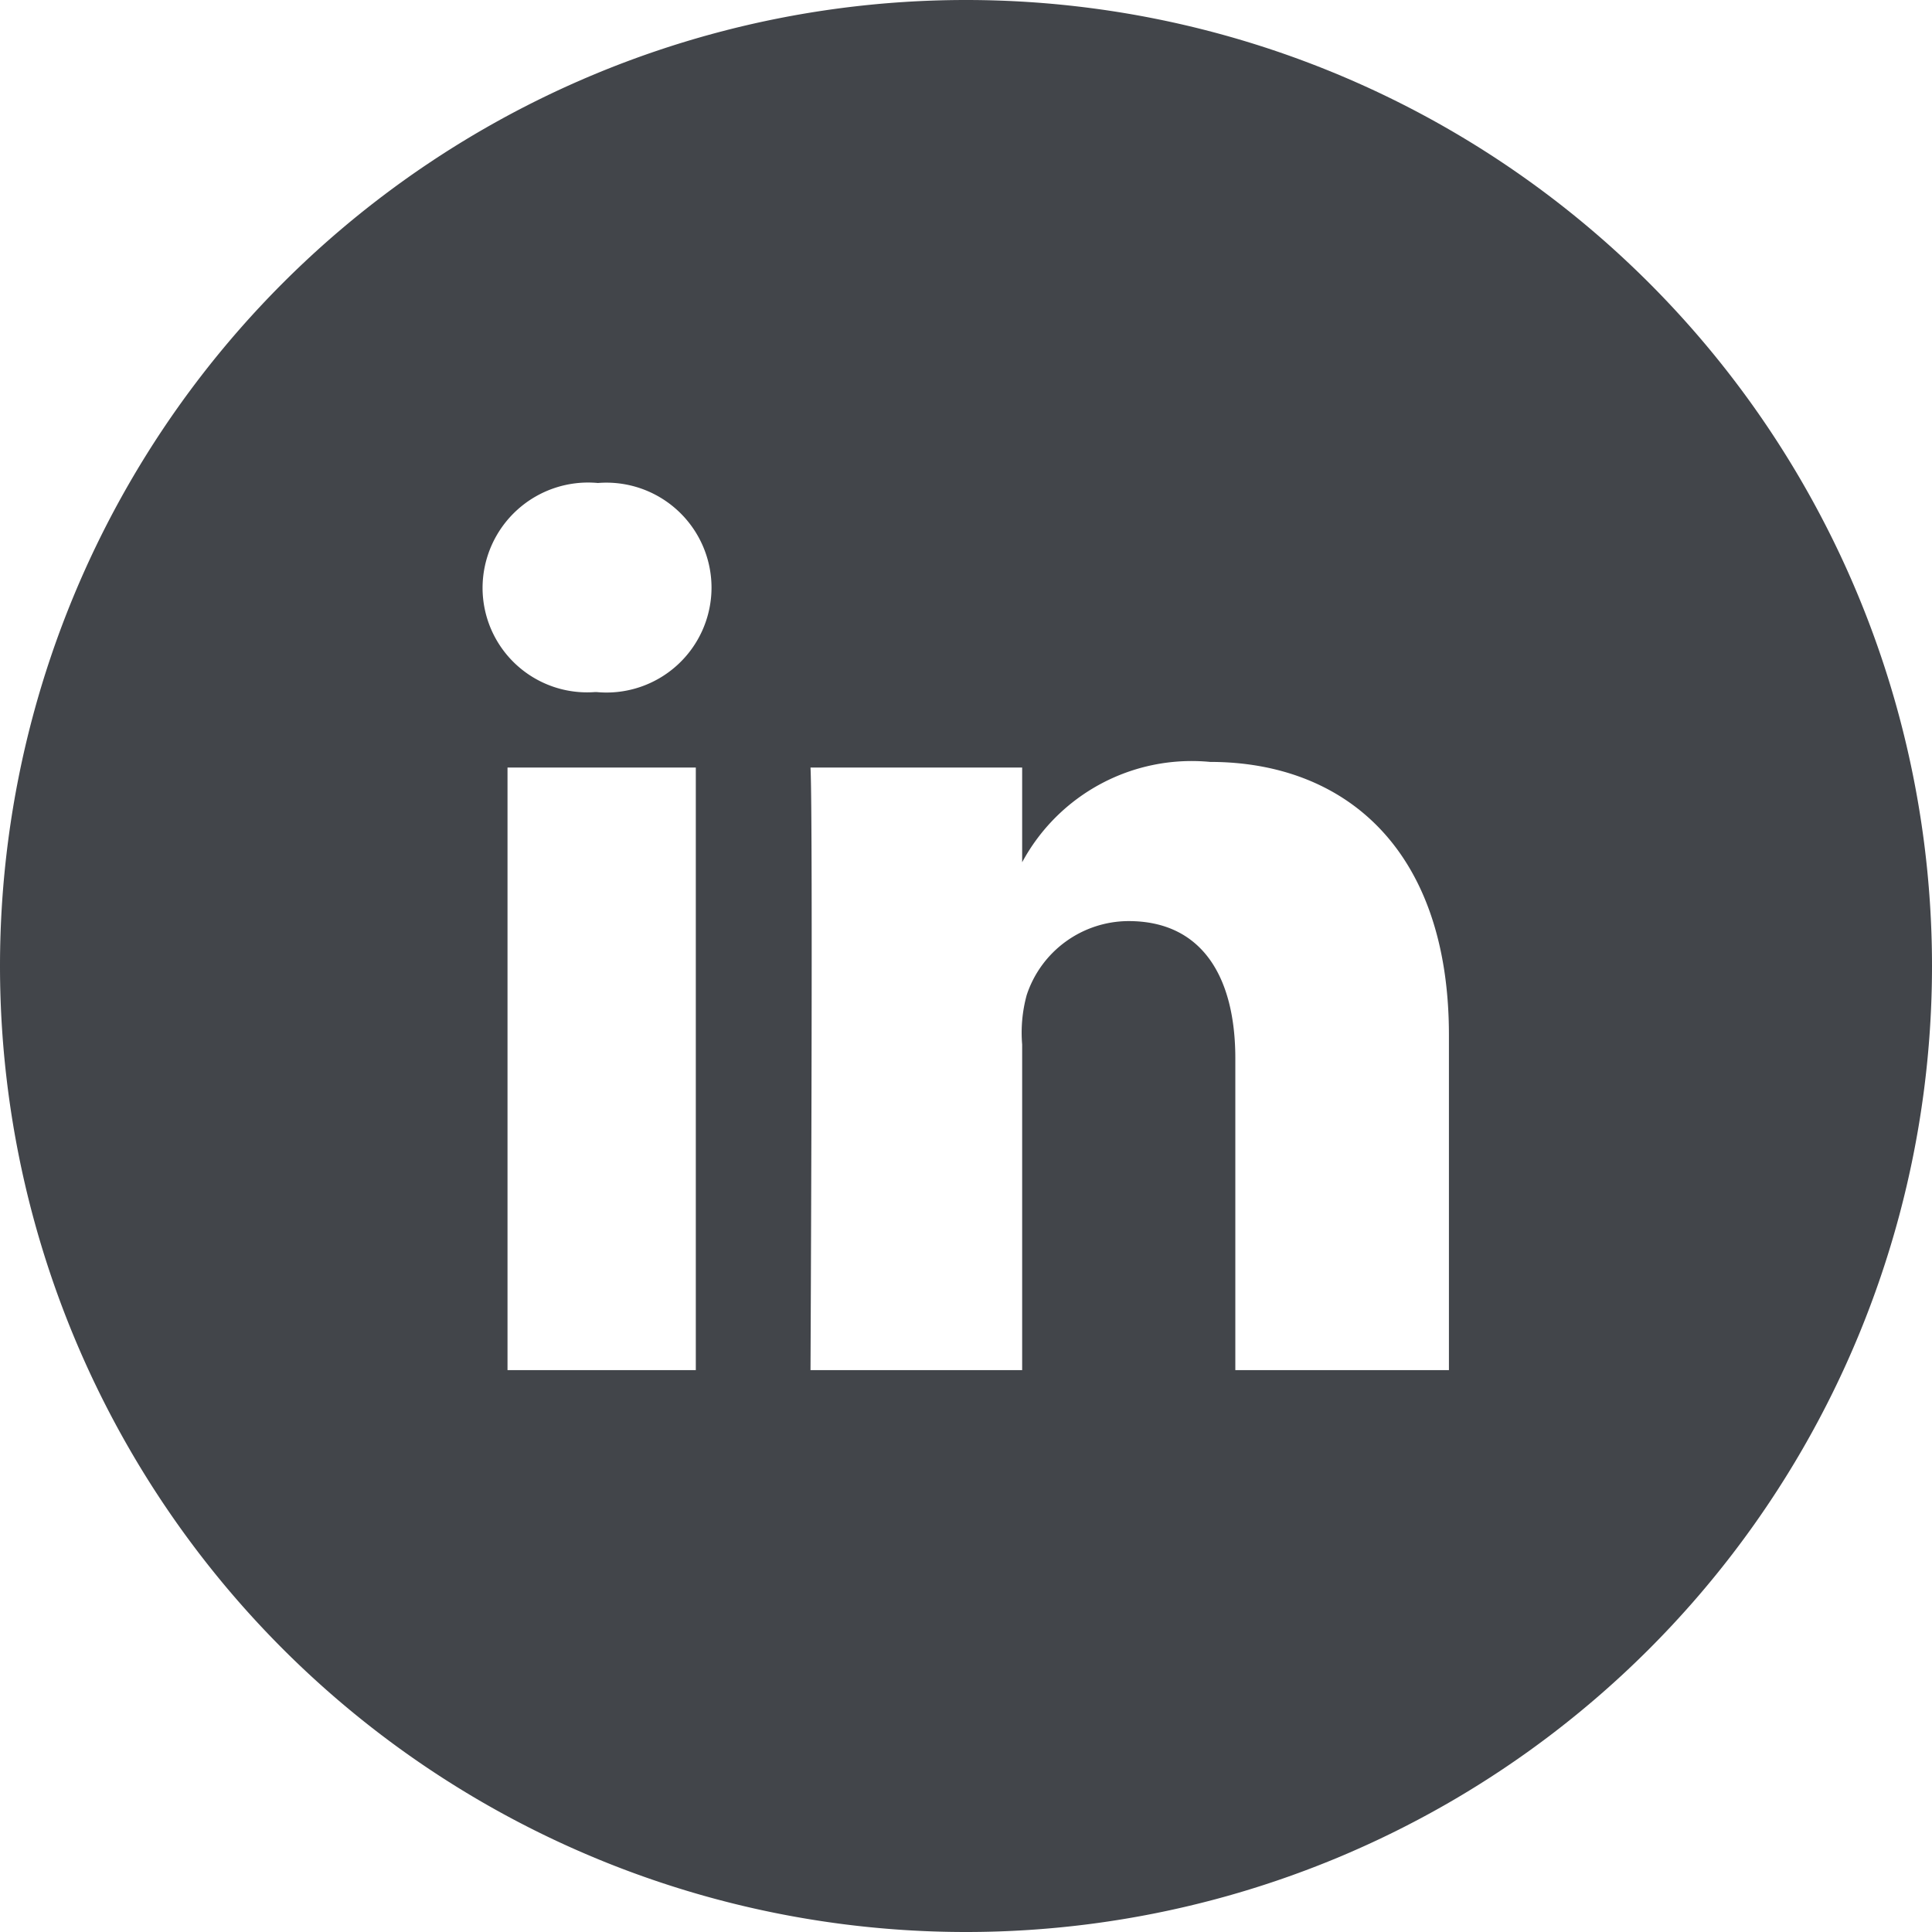
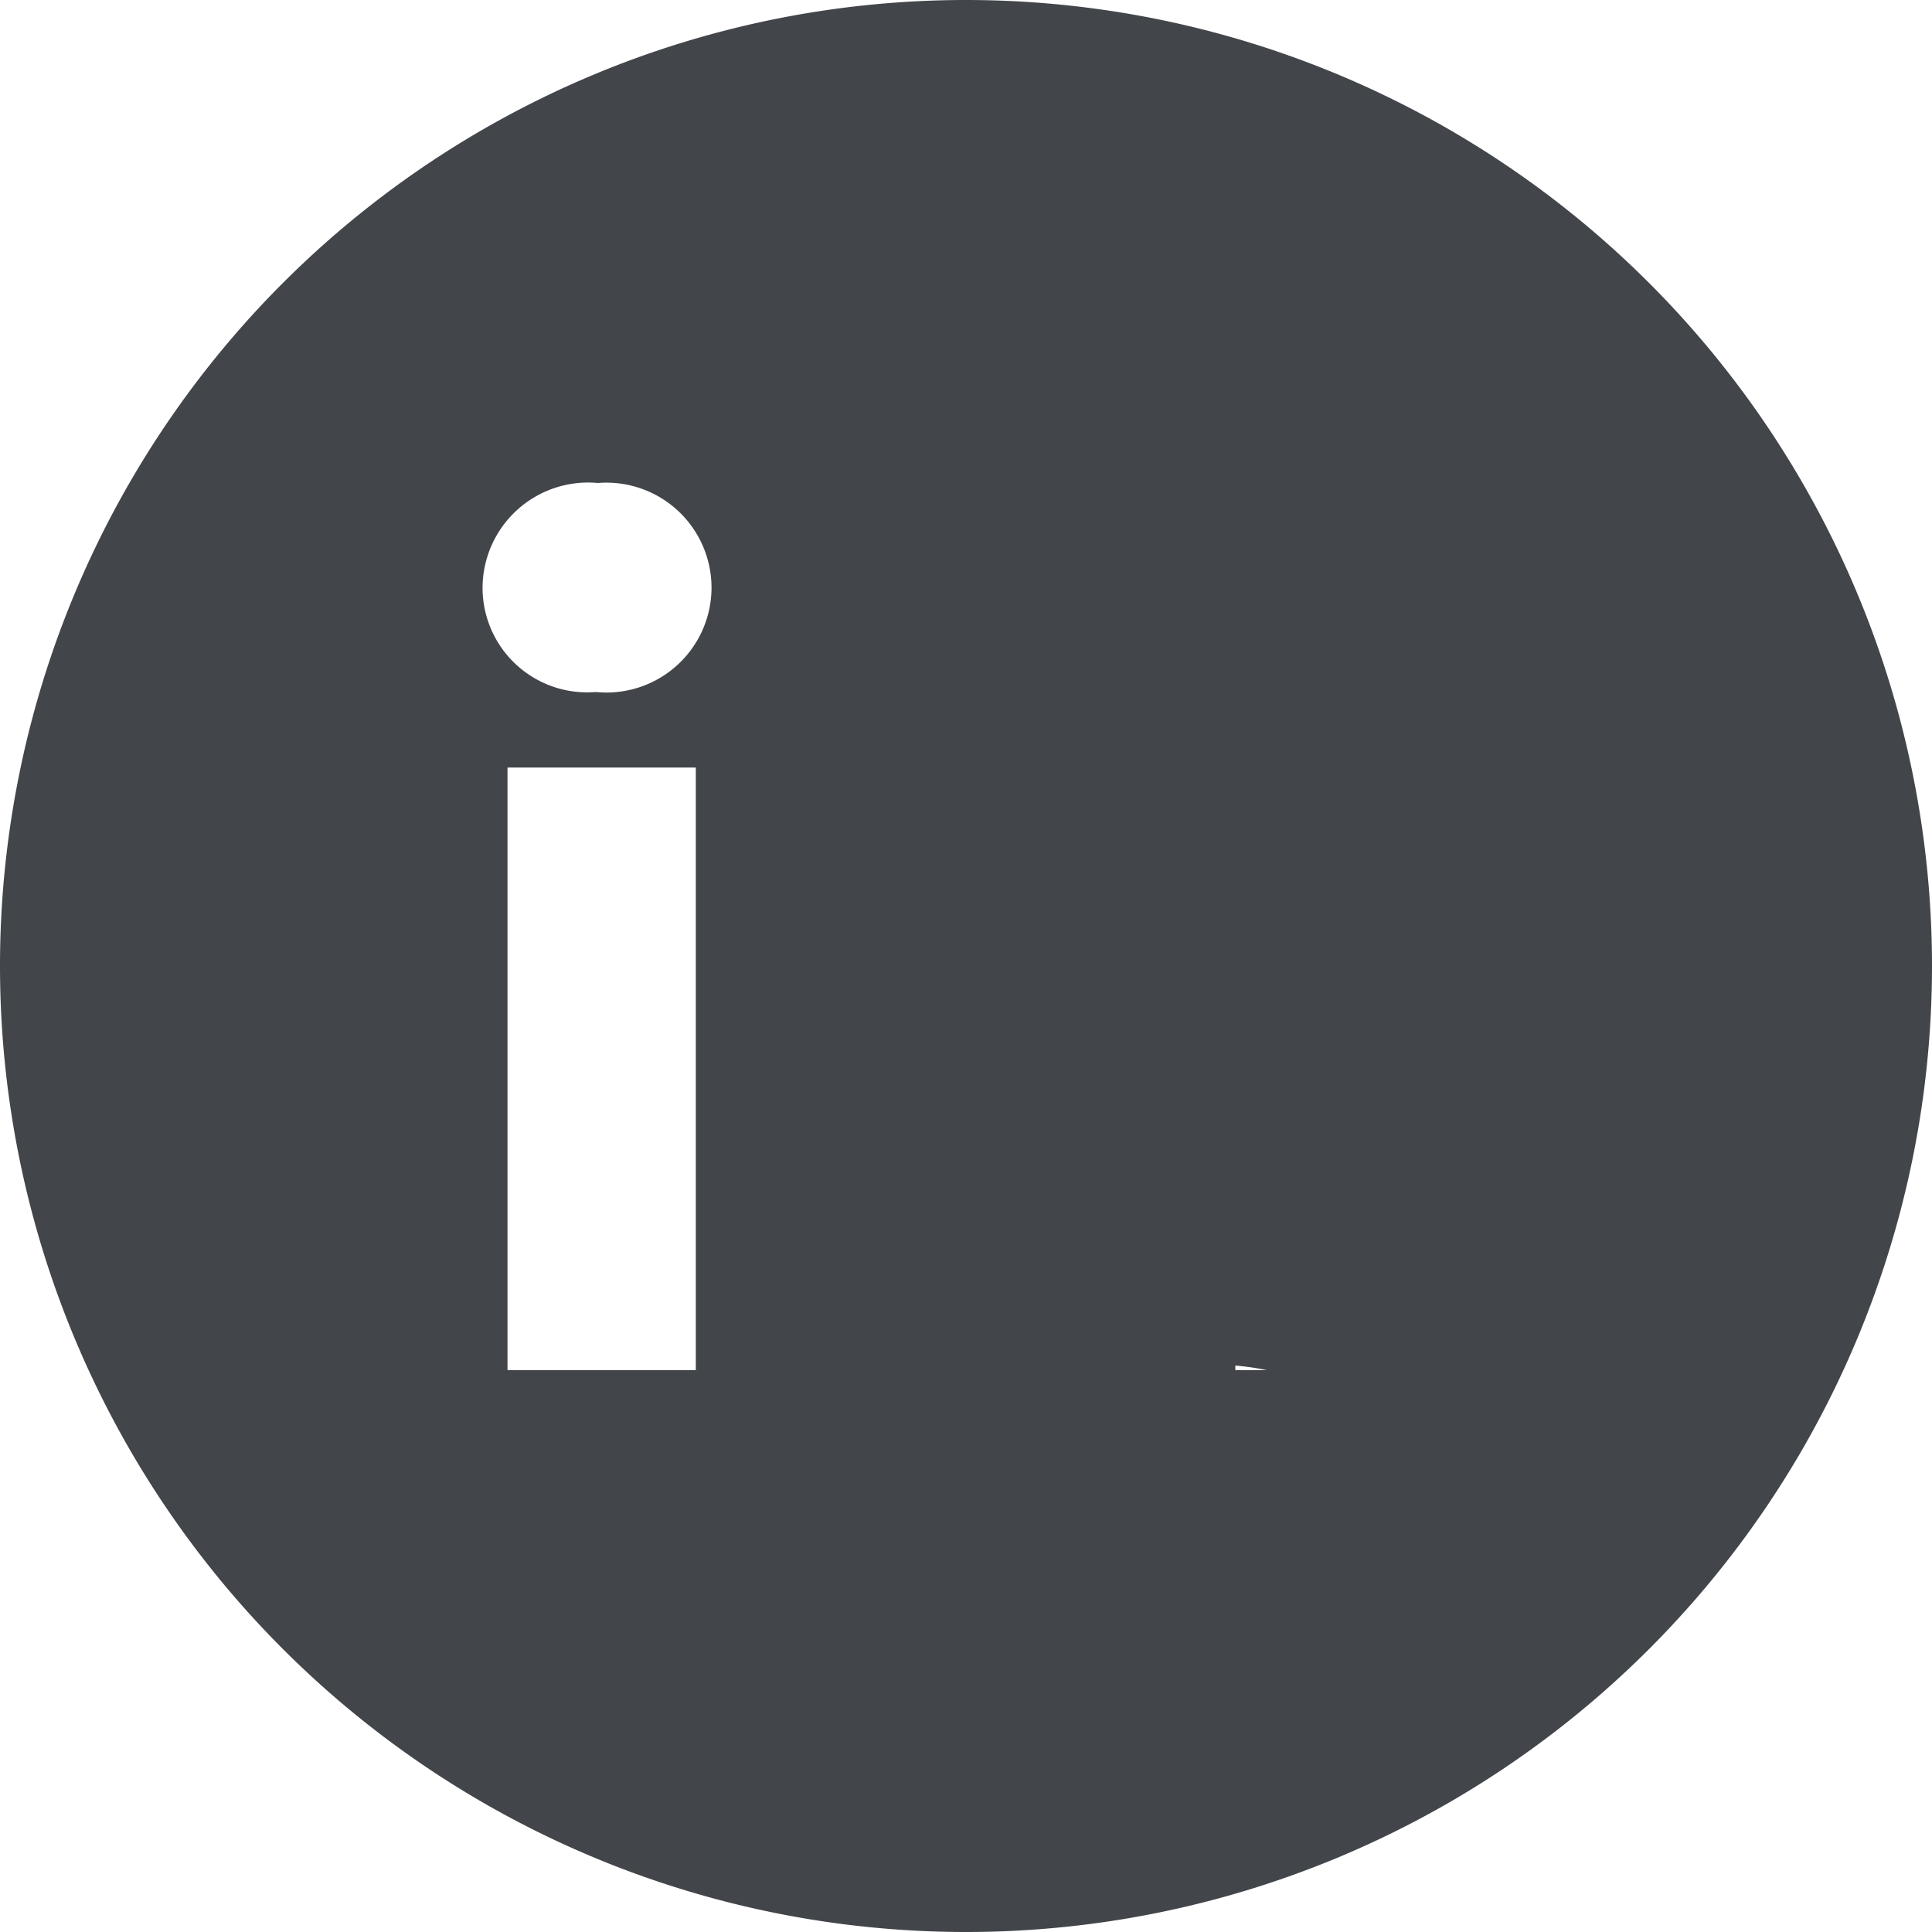
<svg xmlns="http://www.w3.org/2000/svg" width="26.8" height="26.8" viewBox="0 0 26.8 26.8">
-   <path id="linkedin-round-svgrepo-com" d="M-129.6,145A13.4,13.4,0,0,0-143,158.4a13.4,13.4,0,0,0,13.4,13.4,13.4,13.4,0,0,0,13.4-13.4A13.4,13.4,0,0,0-129.6,145Zm-3.748,19.006h-2.612v-8.359h2.612Zm-1.377-9.406h-.021a1.45,1.45,0,0,1-1.56-1.45,1.464,1.464,0,0,1,1.6-1.45,1.458,1.458,0,0,1,1.576,1.45A1.457,1.457,0,0,1-134.725,154.6Zm11.824,9.406h-2.963v-4.324c0-1.131-.461-1.905-1.481-1.905a1.493,1.493,0,0,0-1.413,1.026,1.976,1.976,0,0,0-.063.686v4.517h-2.936s.037-7.663,0-8.359h2.936v1.314a2.672,2.672,0,0,1,2.607-1.392c1.858,0,3.313,1.2,3.313,3.79Z" transform="translate(143 -145)" fill="#292d32" opacity="0.88" />
+   <path id="linkedin-round-svgrepo-com" d="M-129.6,145A13.4,13.4,0,0,0-143,158.4a13.4,13.4,0,0,0,13.4,13.4,13.4,13.4,0,0,0,13.4-13.4A13.4,13.4,0,0,0-129.6,145Zm-3.748,19.006h-2.612v-8.359h2.612Zm-1.377-9.406h-.021a1.45,1.45,0,0,1-1.56-1.45,1.464,1.464,0,0,1,1.6-1.45,1.458,1.458,0,0,1,1.576,1.45A1.457,1.457,0,0,1-134.725,154.6Zm11.824,9.406h-2.963v-4.324c0-1.131-.461-1.905-1.481-1.905a1.493,1.493,0,0,0-1.413,1.026,1.976,1.976,0,0,0-.063.686v4.517h-2.936h2.936v1.314a2.672,2.672,0,0,1,2.607-1.392c1.858,0,3.313,1.2,3.313,3.79Z" transform="translate(143 -145)" fill="#292d32" opacity="0.88" />
</svg>